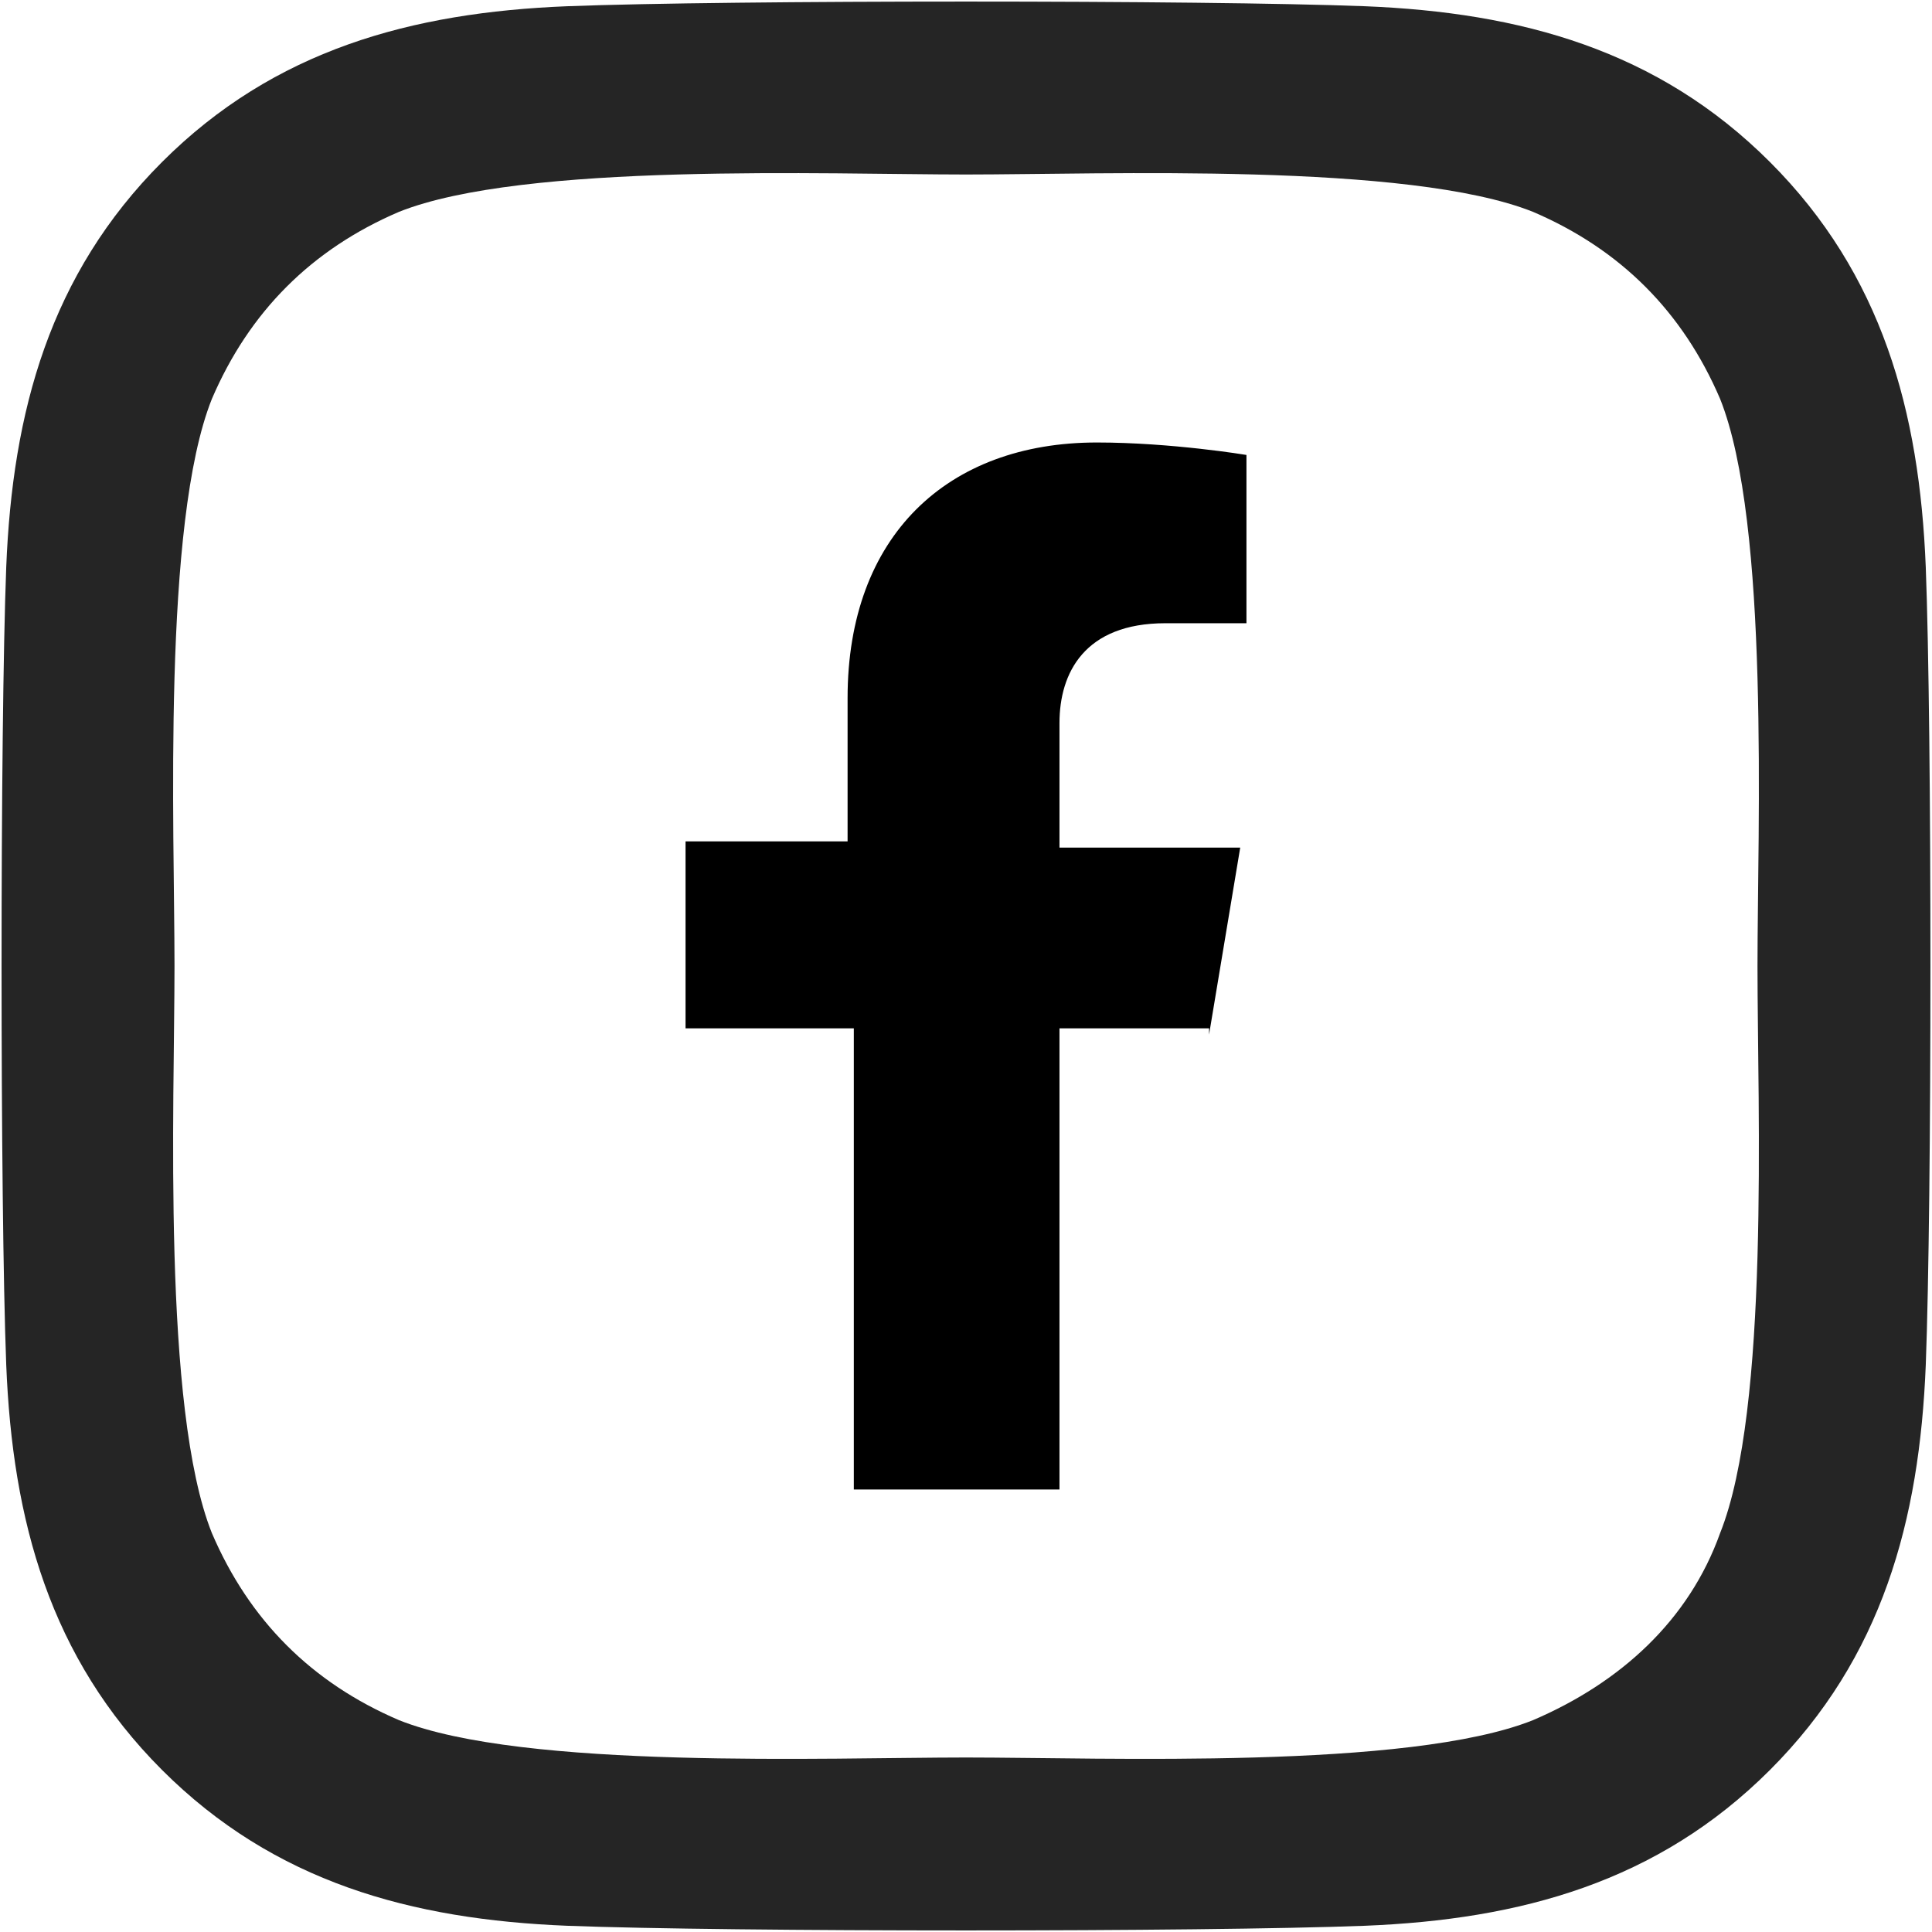
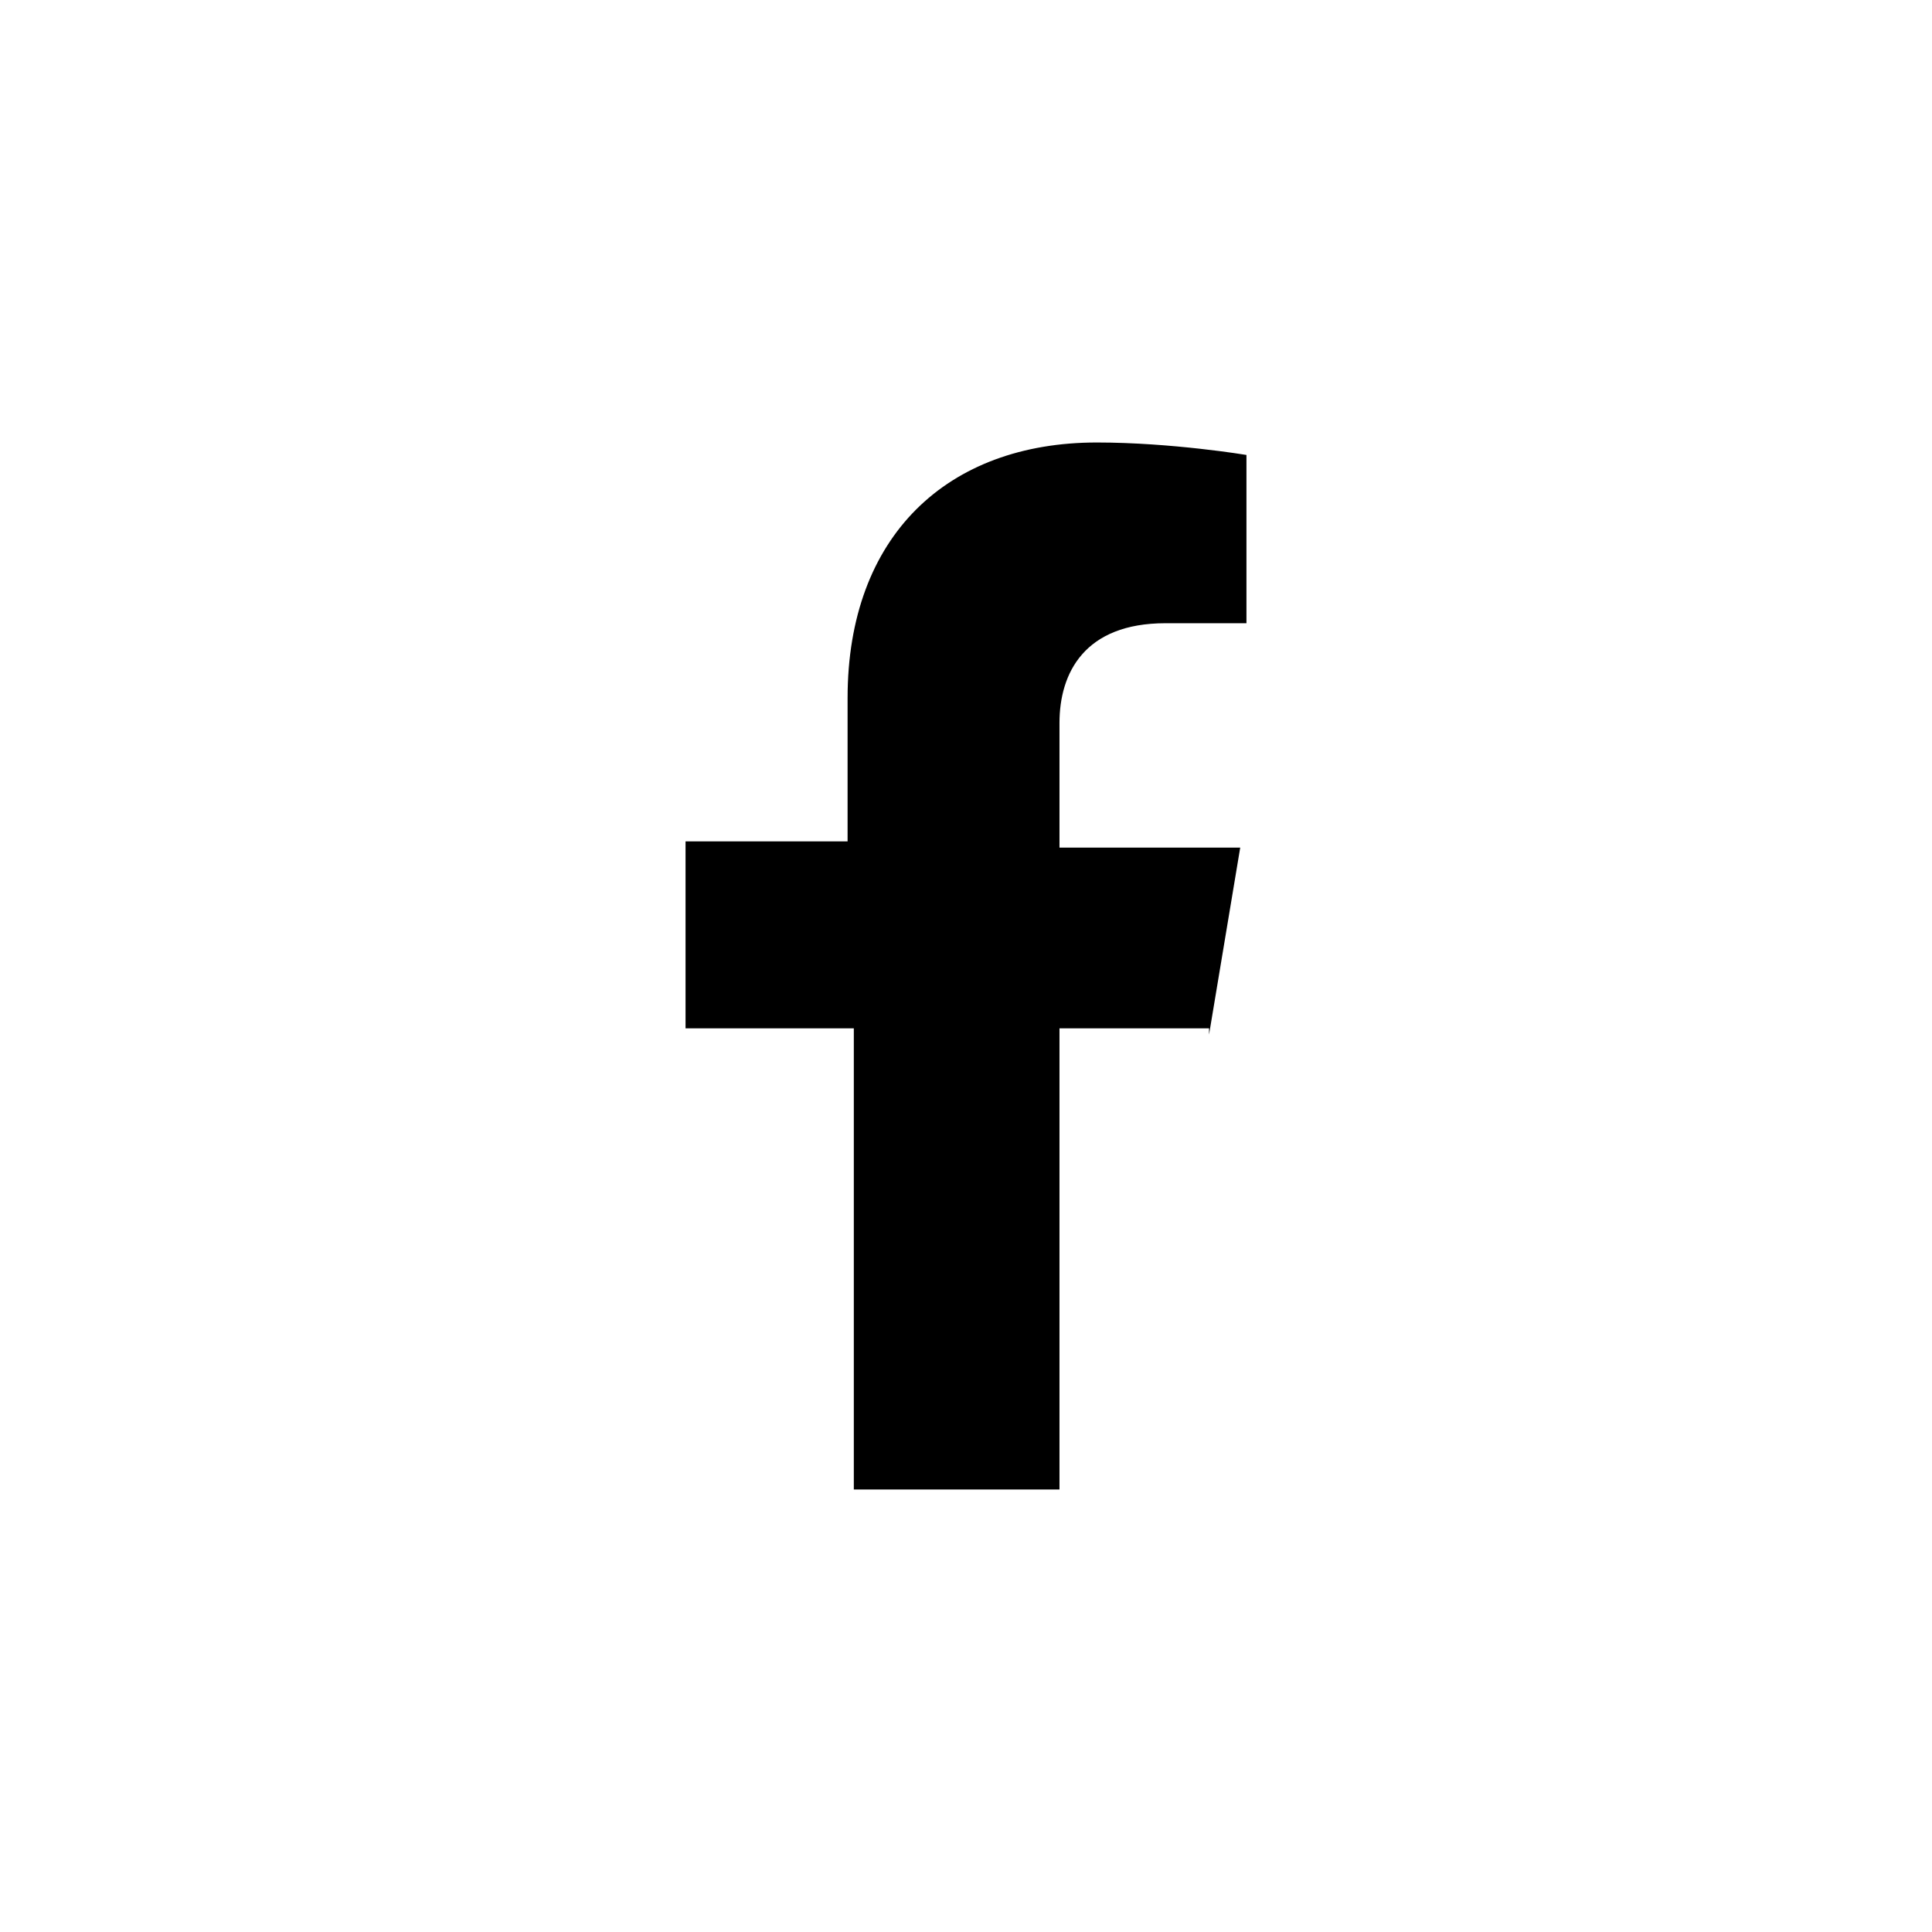
<svg xmlns="http://www.w3.org/2000/svg" version="1.1" id="Ebene_1" focusable="false" x="0px" y="0px" width="31px" height="31px" viewBox="0 0 31 31" style="enable-background:new 0 0 31 31;" xml:space="preserve">
  <style type="text/css">
	.st0{fill:#252525;}
</style>
-   <path class="st0" d="M30.9,9.1c-0.1-2.5-0.7-4.7-2.5-6.5c-1.8-1.8-4-2.4-6.5-2.5C19.3,0,11.7,0,9.1,0.1C6.6,0.2,4.4,0.8,2.6,2.6  s-2.4,4-2.5,6.5C0,11.7,0,19.3,0.1,21.9c0.1,2.5,0.7,4.7,2.5,6.5c1.8,1.8,4,2.4,6.5,2.5c2.6,0.1,10.2,0.1,12.8,0  c2.5-0.1,4.7-0.7,6.5-2.5c1.8-1.8,2.4-4,2.5-6.5C31,19.3,31,11.7,30.9,9.1z M27.6,24.6C27.1,26,26,27,24.6,27.6  c-2,0.8-6.9,0.6-9.1,0.6s-7.1,0.2-9.1-0.6C5,27,4,26,3.4,24.6c-0.8-2-0.6-6.9-0.6-9.1S2.6,8.4,3.4,6.4C4,5,5,4,6.4,3.4  c2-0.8,6.9-0.6,9.1-0.6s7.1-0.2,9.1,0.6C26,4,27,5,27.6,6.4c0.8,2,0.6,6.9,0.6,9.1C28.2,17.8,28.4,22.6,27.6,24.6z" />
  <path d="M19.4,16.6l0.5-3H17v-2c0-0.8,0.4-1.6,1.7-1.6H20V7.3c0,0-1.2-0.2-2.4-0.2c-2.4,0-4,1.5-4,4.1v2.3H11v3h2.7v7.4H17v-7.4  H19.4z" />
</svg>